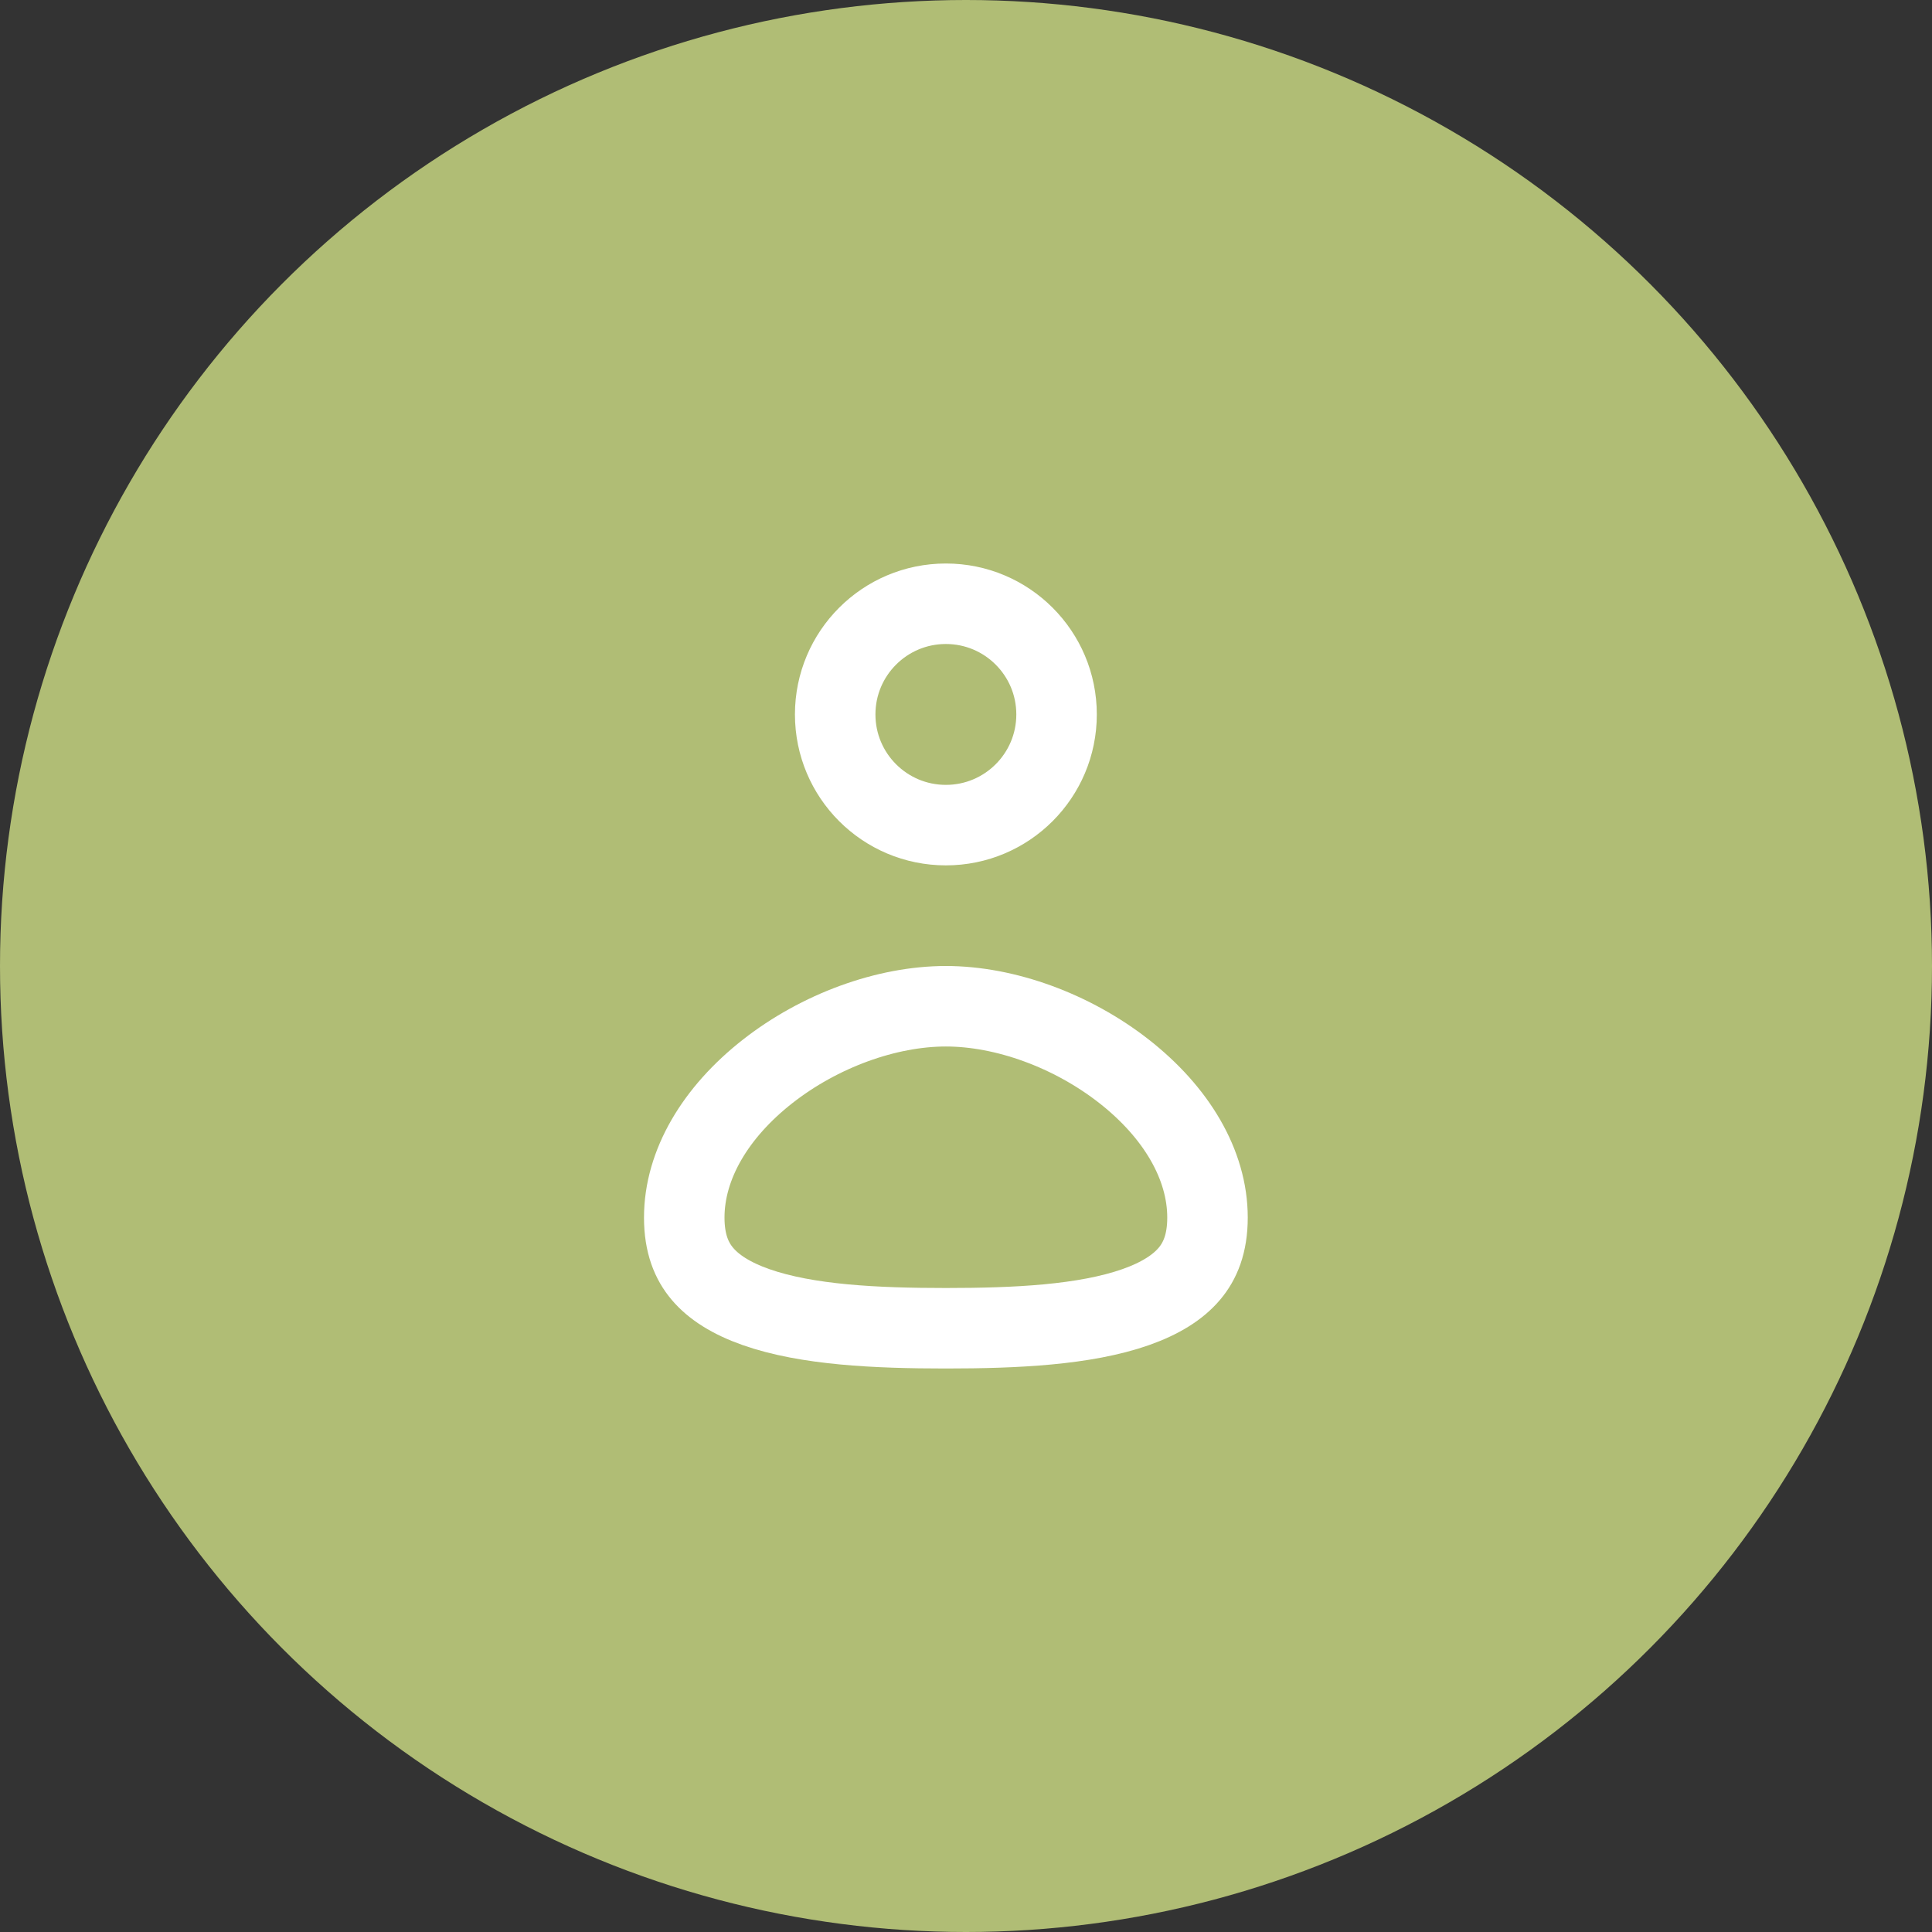
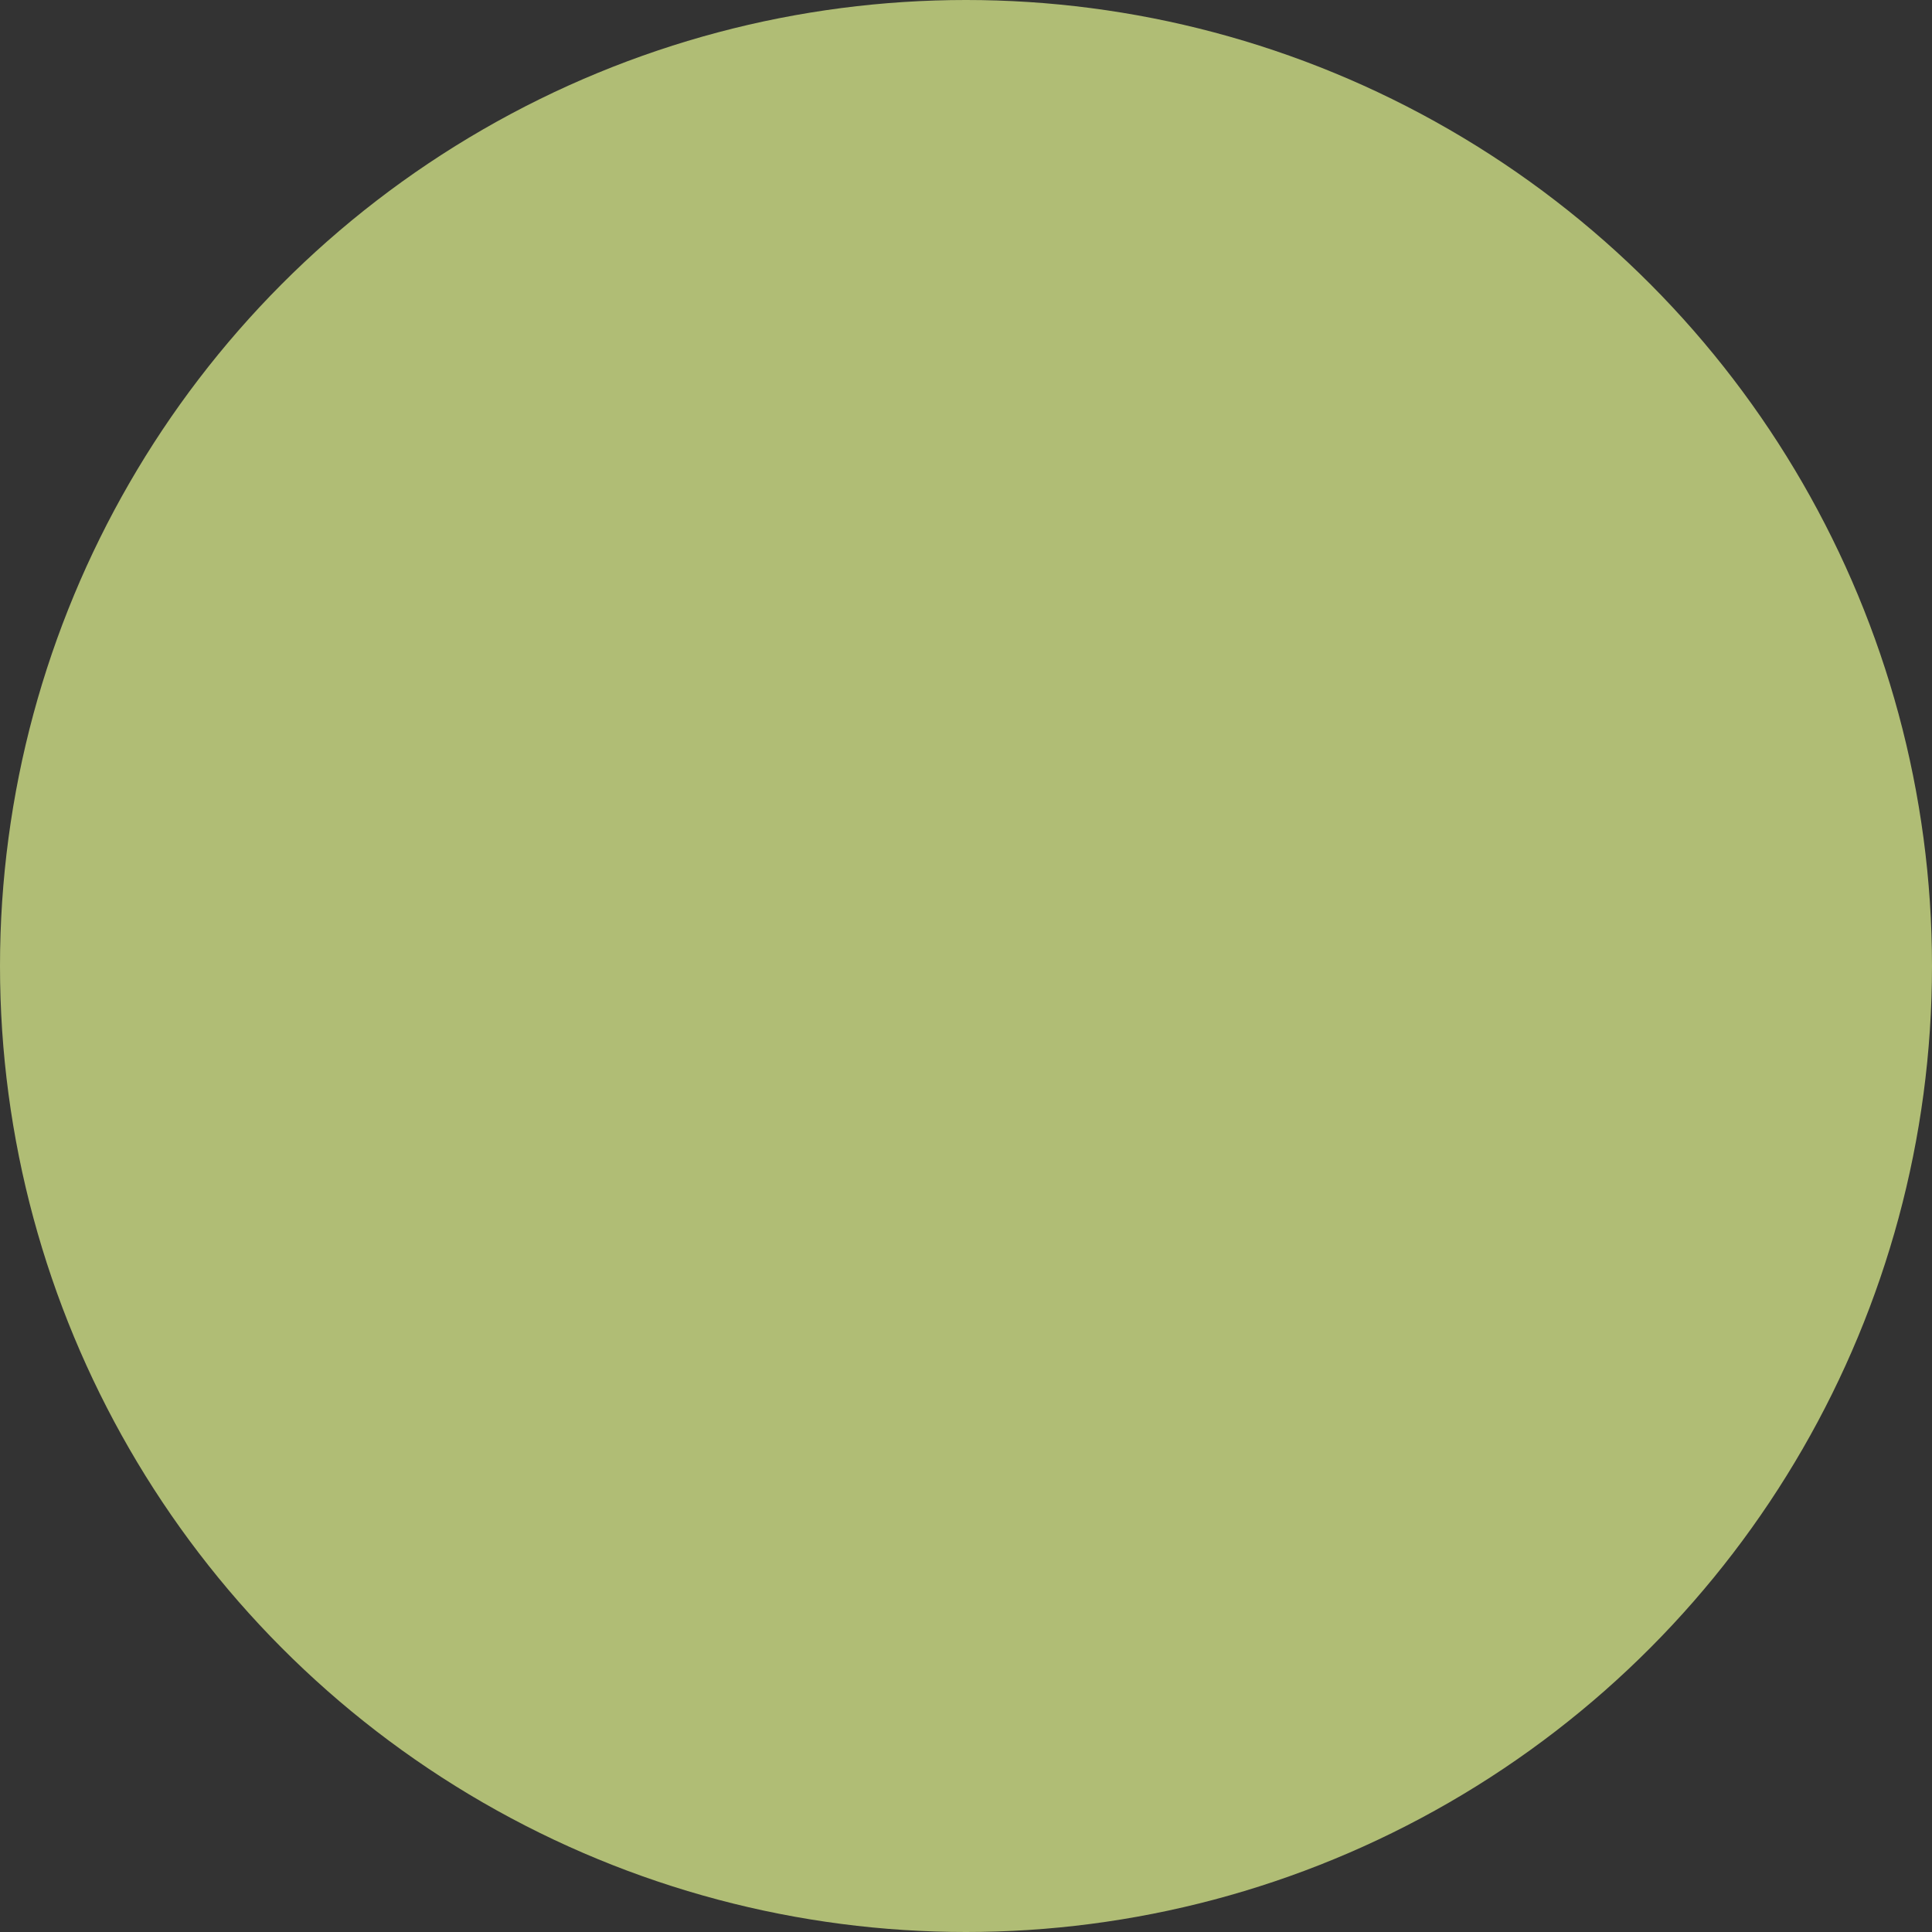
<svg xmlns="http://www.w3.org/2000/svg" width="48" height="48" viewBox="0 0 48 48" fill="none">
  <rect x="0" y="0" width="48" height="48" fill="#333333" stroke="none" />
  <circle cx="24" cy="24" r="24" fill="#B0BD75" />
-   <path d="M26.25 17.75C26.25 19.269 25.019 20.5 23.5 20.5C21.981 20.5 20.75 19.269 20.75 17.75C20.75 16.231 21.981 15 23.5 15C25.019 15 26.25 16.231 26.25 17.75Z" stroke="white" stroke-width="2" stroke-linecap="round" />
-   <path d="M30 30.25C30 30.901 29.816 31.332 29.549 31.647C29.268 31.98 28.831 32.259 28.214 32.476C26.95 32.919 25.235 33 23.5 33C21.765 33 20.05 32.919 18.786 32.476C18.169 32.259 17.732 31.98 17.451 31.647C17.184 31.332 17 30.901 17 30.25C17 28.931 17.78 27.63 19.072 26.618C20.361 25.608 22.023 25 23.5 25C24.977 25 26.639 25.608 27.928 26.618C29.22 27.63 30 28.931 30 30.25Z" stroke="white" stroke-width="2" stroke-linecap="round" />
</svg>